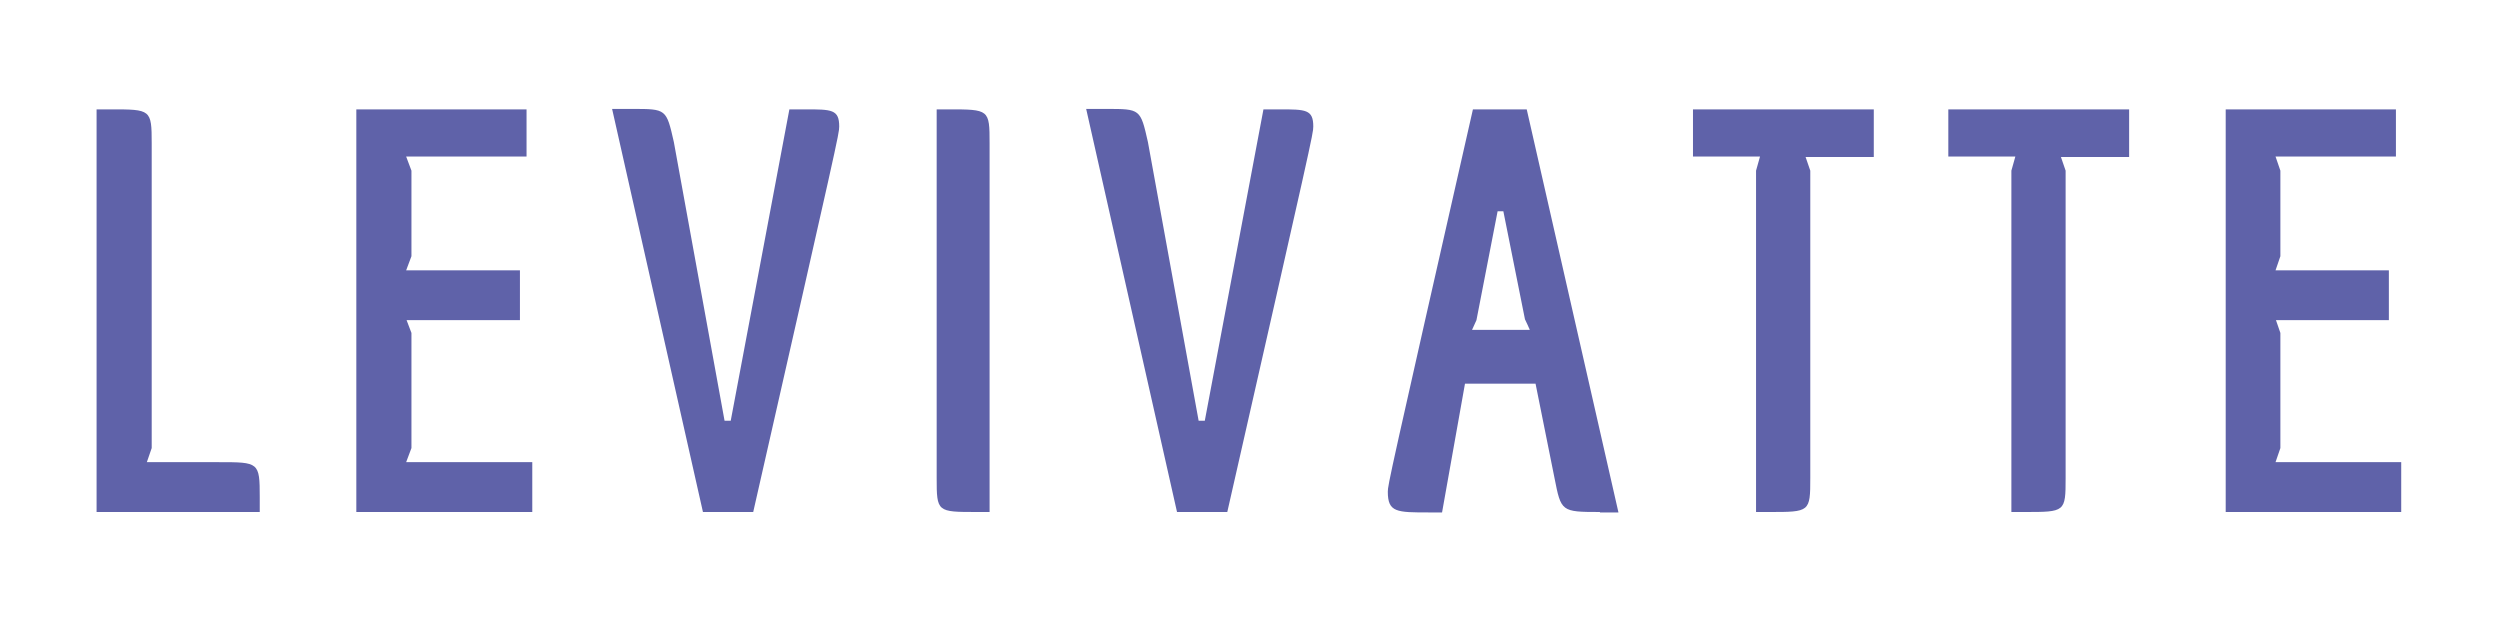
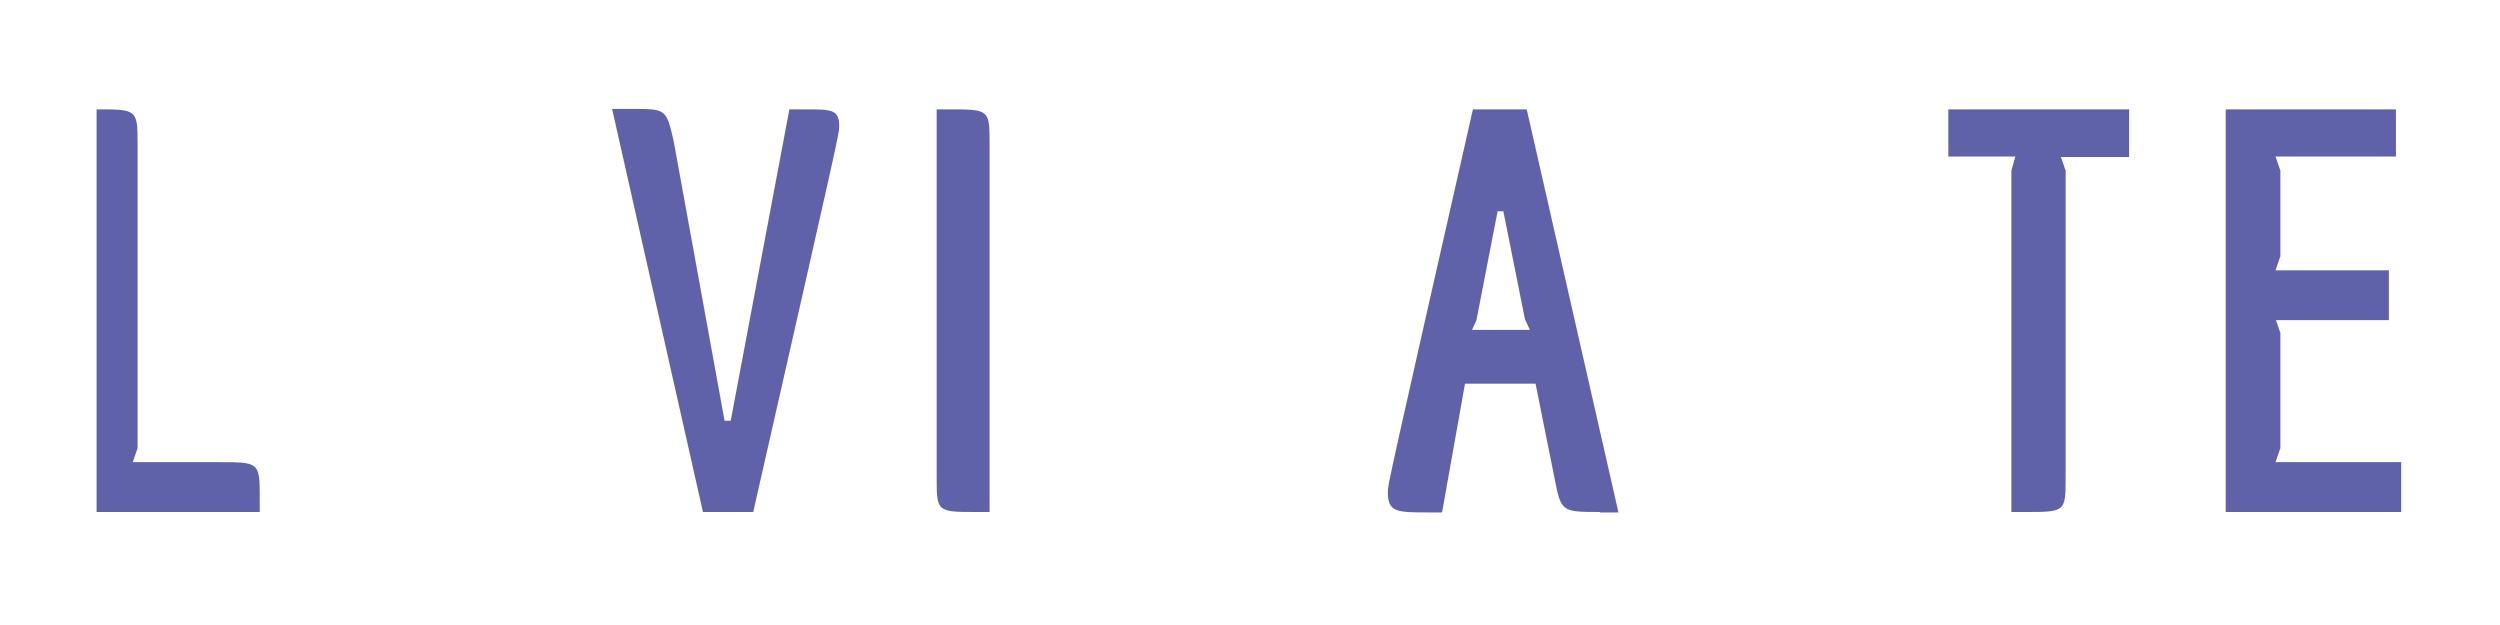
<svg xmlns="http://www.w3.org/2000/svg" version="1.1" id="Vrstva_1" x="0px" y="0px" viewBox="0 0 566.9 141.7" style="enable-background:new 0 0 566.9 141.7;" xml:space="preserve">
  <style type="text/css">
	.st0{fill:#5F62A9;}
</style>
-   <path class="st0" d="M49.6,104.8c9.1,0,9.3,0,9.3,7.9v3.4H21.9V24.8h3.2c9.1,0,9.3,0,9.3,7.7v69.1l-1.1,3.2H49.6z" />
-   <polygon class="st0" points="93.3,101.6 92.1,104.8 120.7,104.8 120.7,116.1 80.8,116.1 80.8,24.8 119.4,24.8 119.4,35.5 92.1,35.5   93.3,38.7 93.3,58.1 92.1,61.3 117.9,61.3 117.9,72.6 92.2,72.6 93.3,75.5 " />
+   <path class="st0" d="M49.6,104.8c9.1,0,9.3,0,9.3,7.9v3.4H21.9V24.8c9.1,0,9.3,0,9.3,7.7v69.1l-1.1,3.2H49.6z" />
  <path class="st0" d="M179,24.8h3.6c6,0,7.7,0,7.7,3.9c0,1.6-0.3,2.9-19.5,87.4h-11.4l-20.6-91.4h4.6c7.7,0,7.7,0,9.4,7.5l11.5,63.2  h1.4L179,24.8z" />
  <path class="st0" d="M212.3,24.8h2.7c9.3,0,9.4,0,9.4,7.7v83.6h-2.9c-9,0-9.1,0-9.1-7.7V24.8z" />
-   <path class="st0" d="M286.5,24.8h3.6c6,0,7.7,0,7.7,3.9c0,1.6-0.3,2.9-19.5,87.4h-11.4l-20.6-91.4h4.6c7.7,0,7.7,0,9.4,7.5  l11.5,63.2h1.4L286.5,24.8z" />
  <path class="st0" d="M362.8,116.1c-8.8,0-8.8-0.1-10.3-7.7l-4.3-21.4h-16l-5.2,29.2h-2.9c-7.4,0-9.4,0-9.4-4.7  c0-1.5,0.3-3,19.3-86.7h12.2l20.8,91.4H362.8z M334.8,72.6l-1,2.2h13.1c-0.1-0.3-1-2.2-1.1-2.4l-4.9-24.5h-1.3L334.8,72.6z" />
-   <path class="st0" d="M409.4,35.5l1.1,3.2v69.7c0,7.7-0.1,7.7-9.3,7.7h-3V38.7l0.9-3.2h-15.2V24.8h41v10.8H409.4z" />
  <path class="st0" d="M467.3,35.5l1.1,3.2v69.7c0,7.7-0.1,7.7-9.3,7.7h-3V38.7l0.9-3.2h-15.2V24.8h41v10.8H467.3z" />
  <polygon class="st0" points="517.1,101.6 516,104.8 544.5,104.8 544.5,116.1 504.7,116.1 504.7,24.8 543.3,24.8 543.3,35.5   516,35.5 517.1,38.7 517.1,58.1 516,61.3 541.7,61.3 541.7,72.6 516.1,72.6 517.1,75.5 " />
</svg>